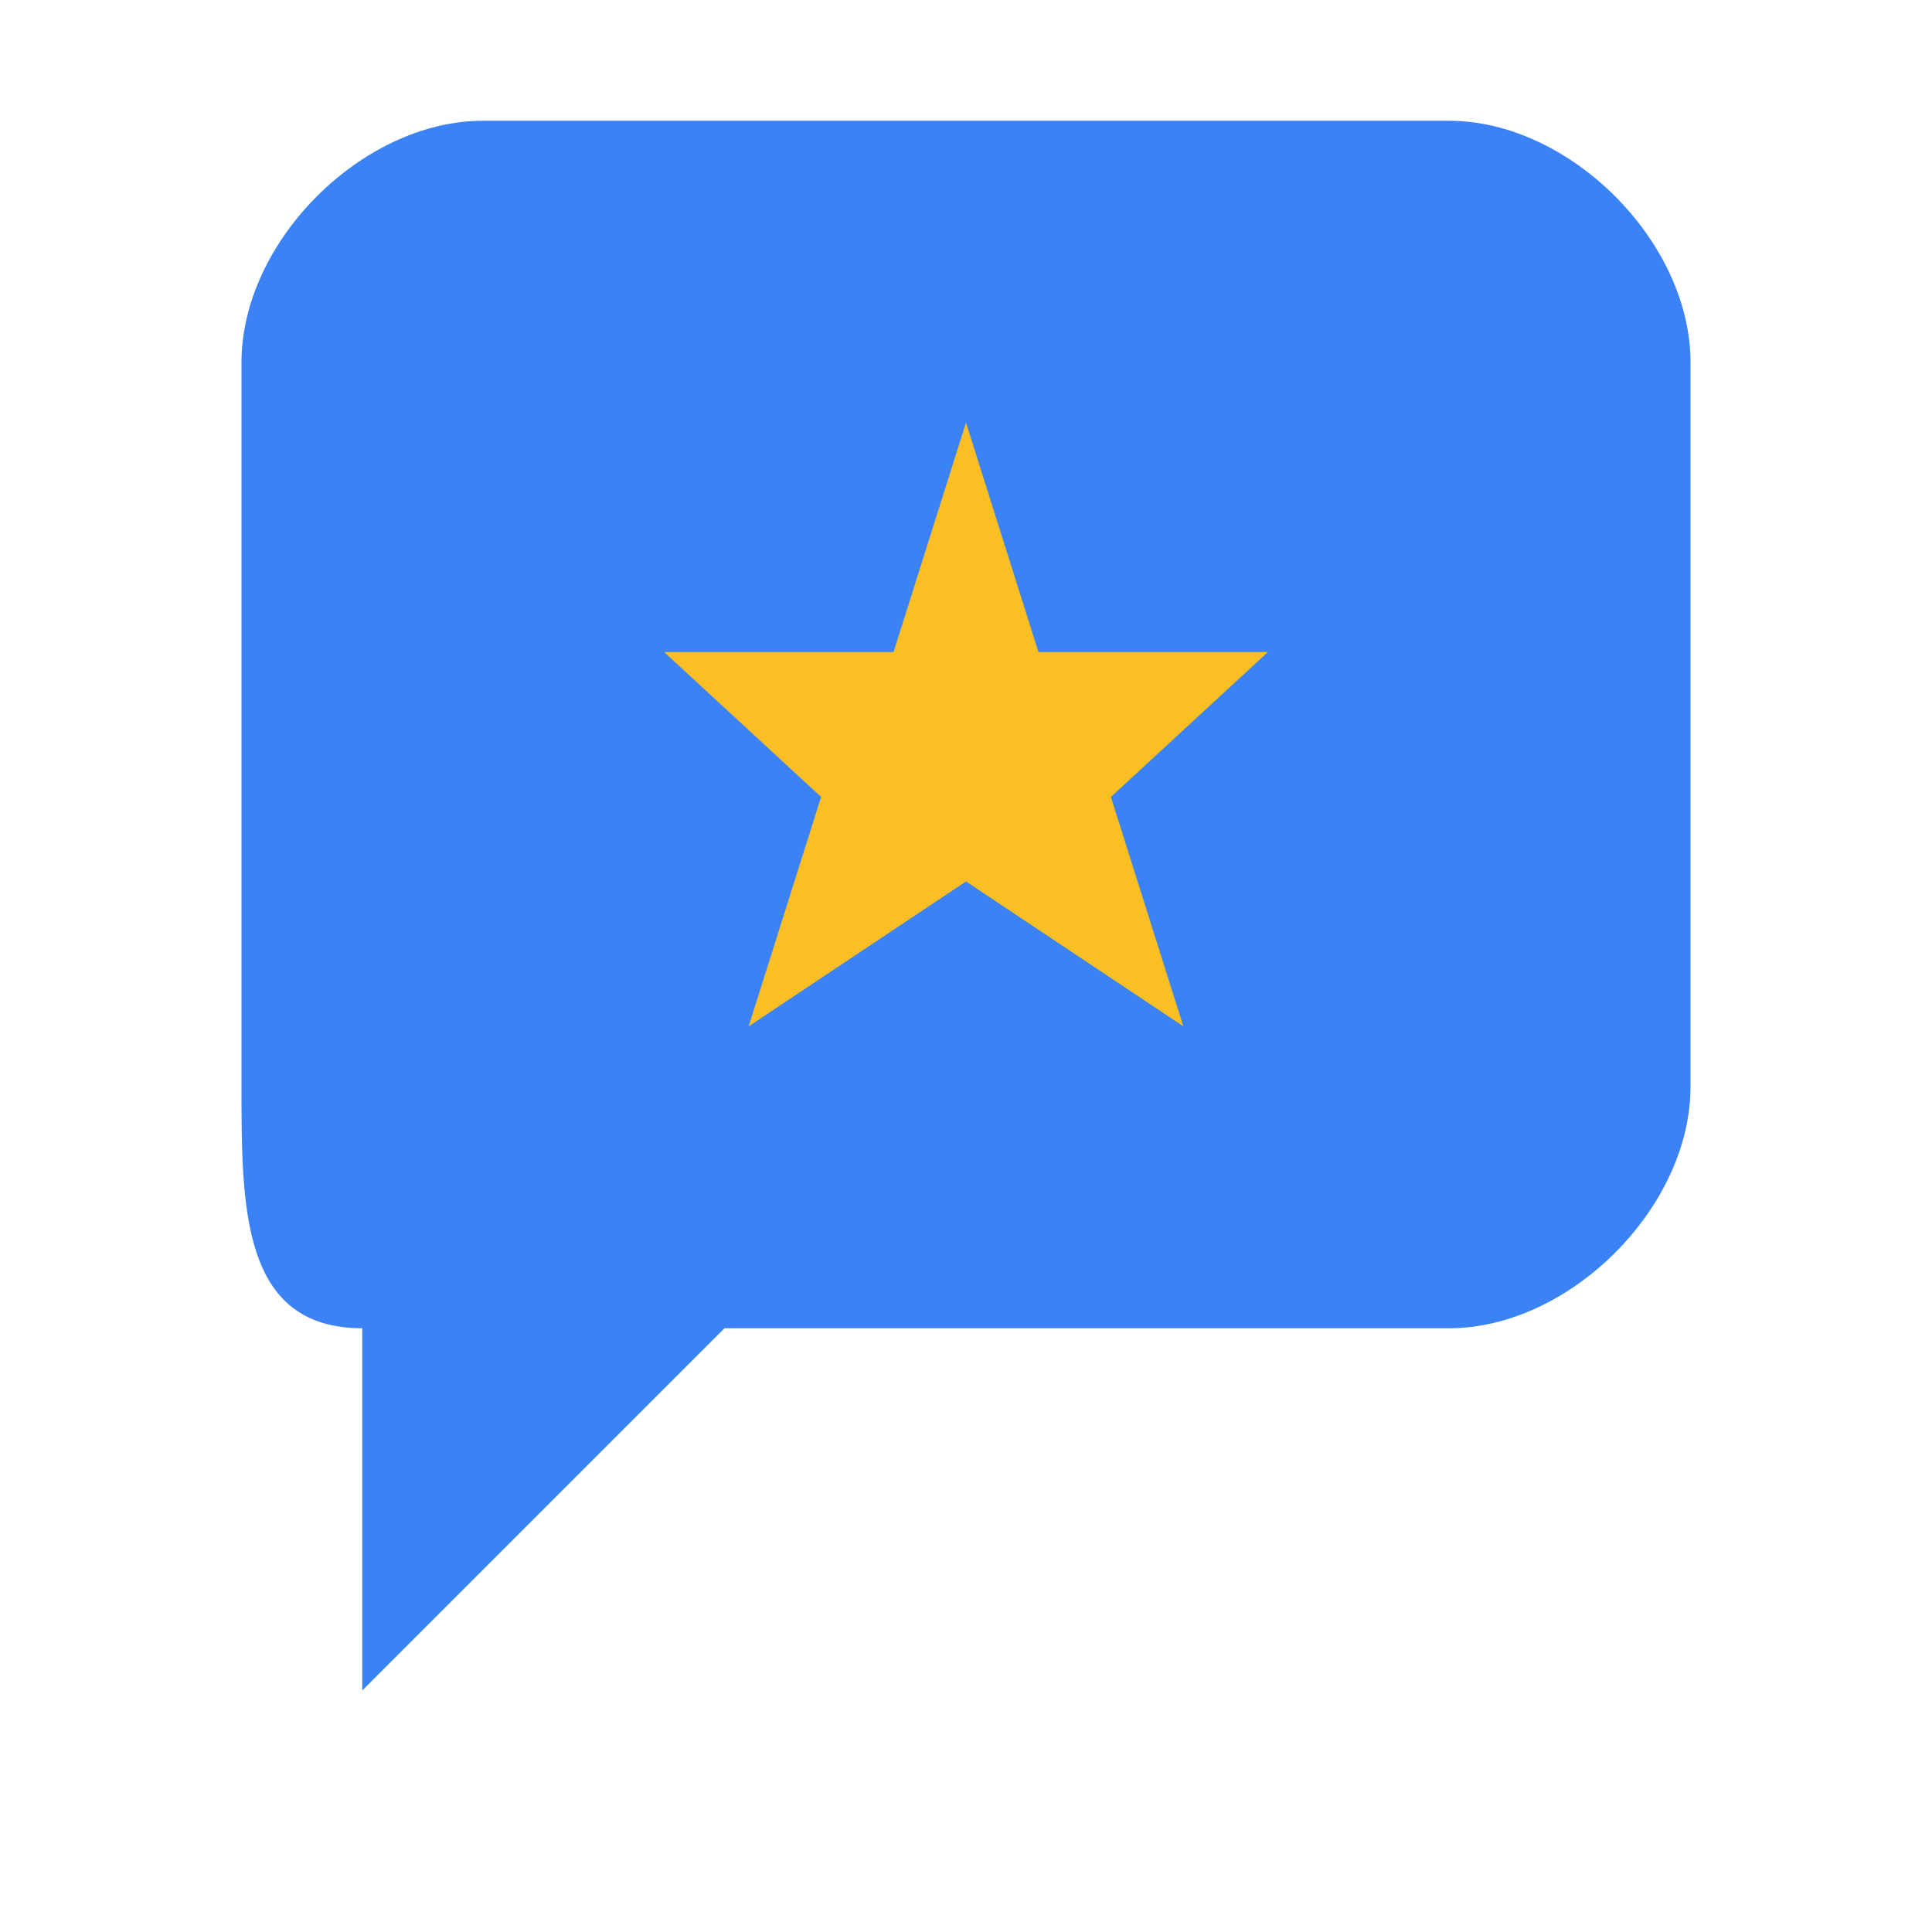
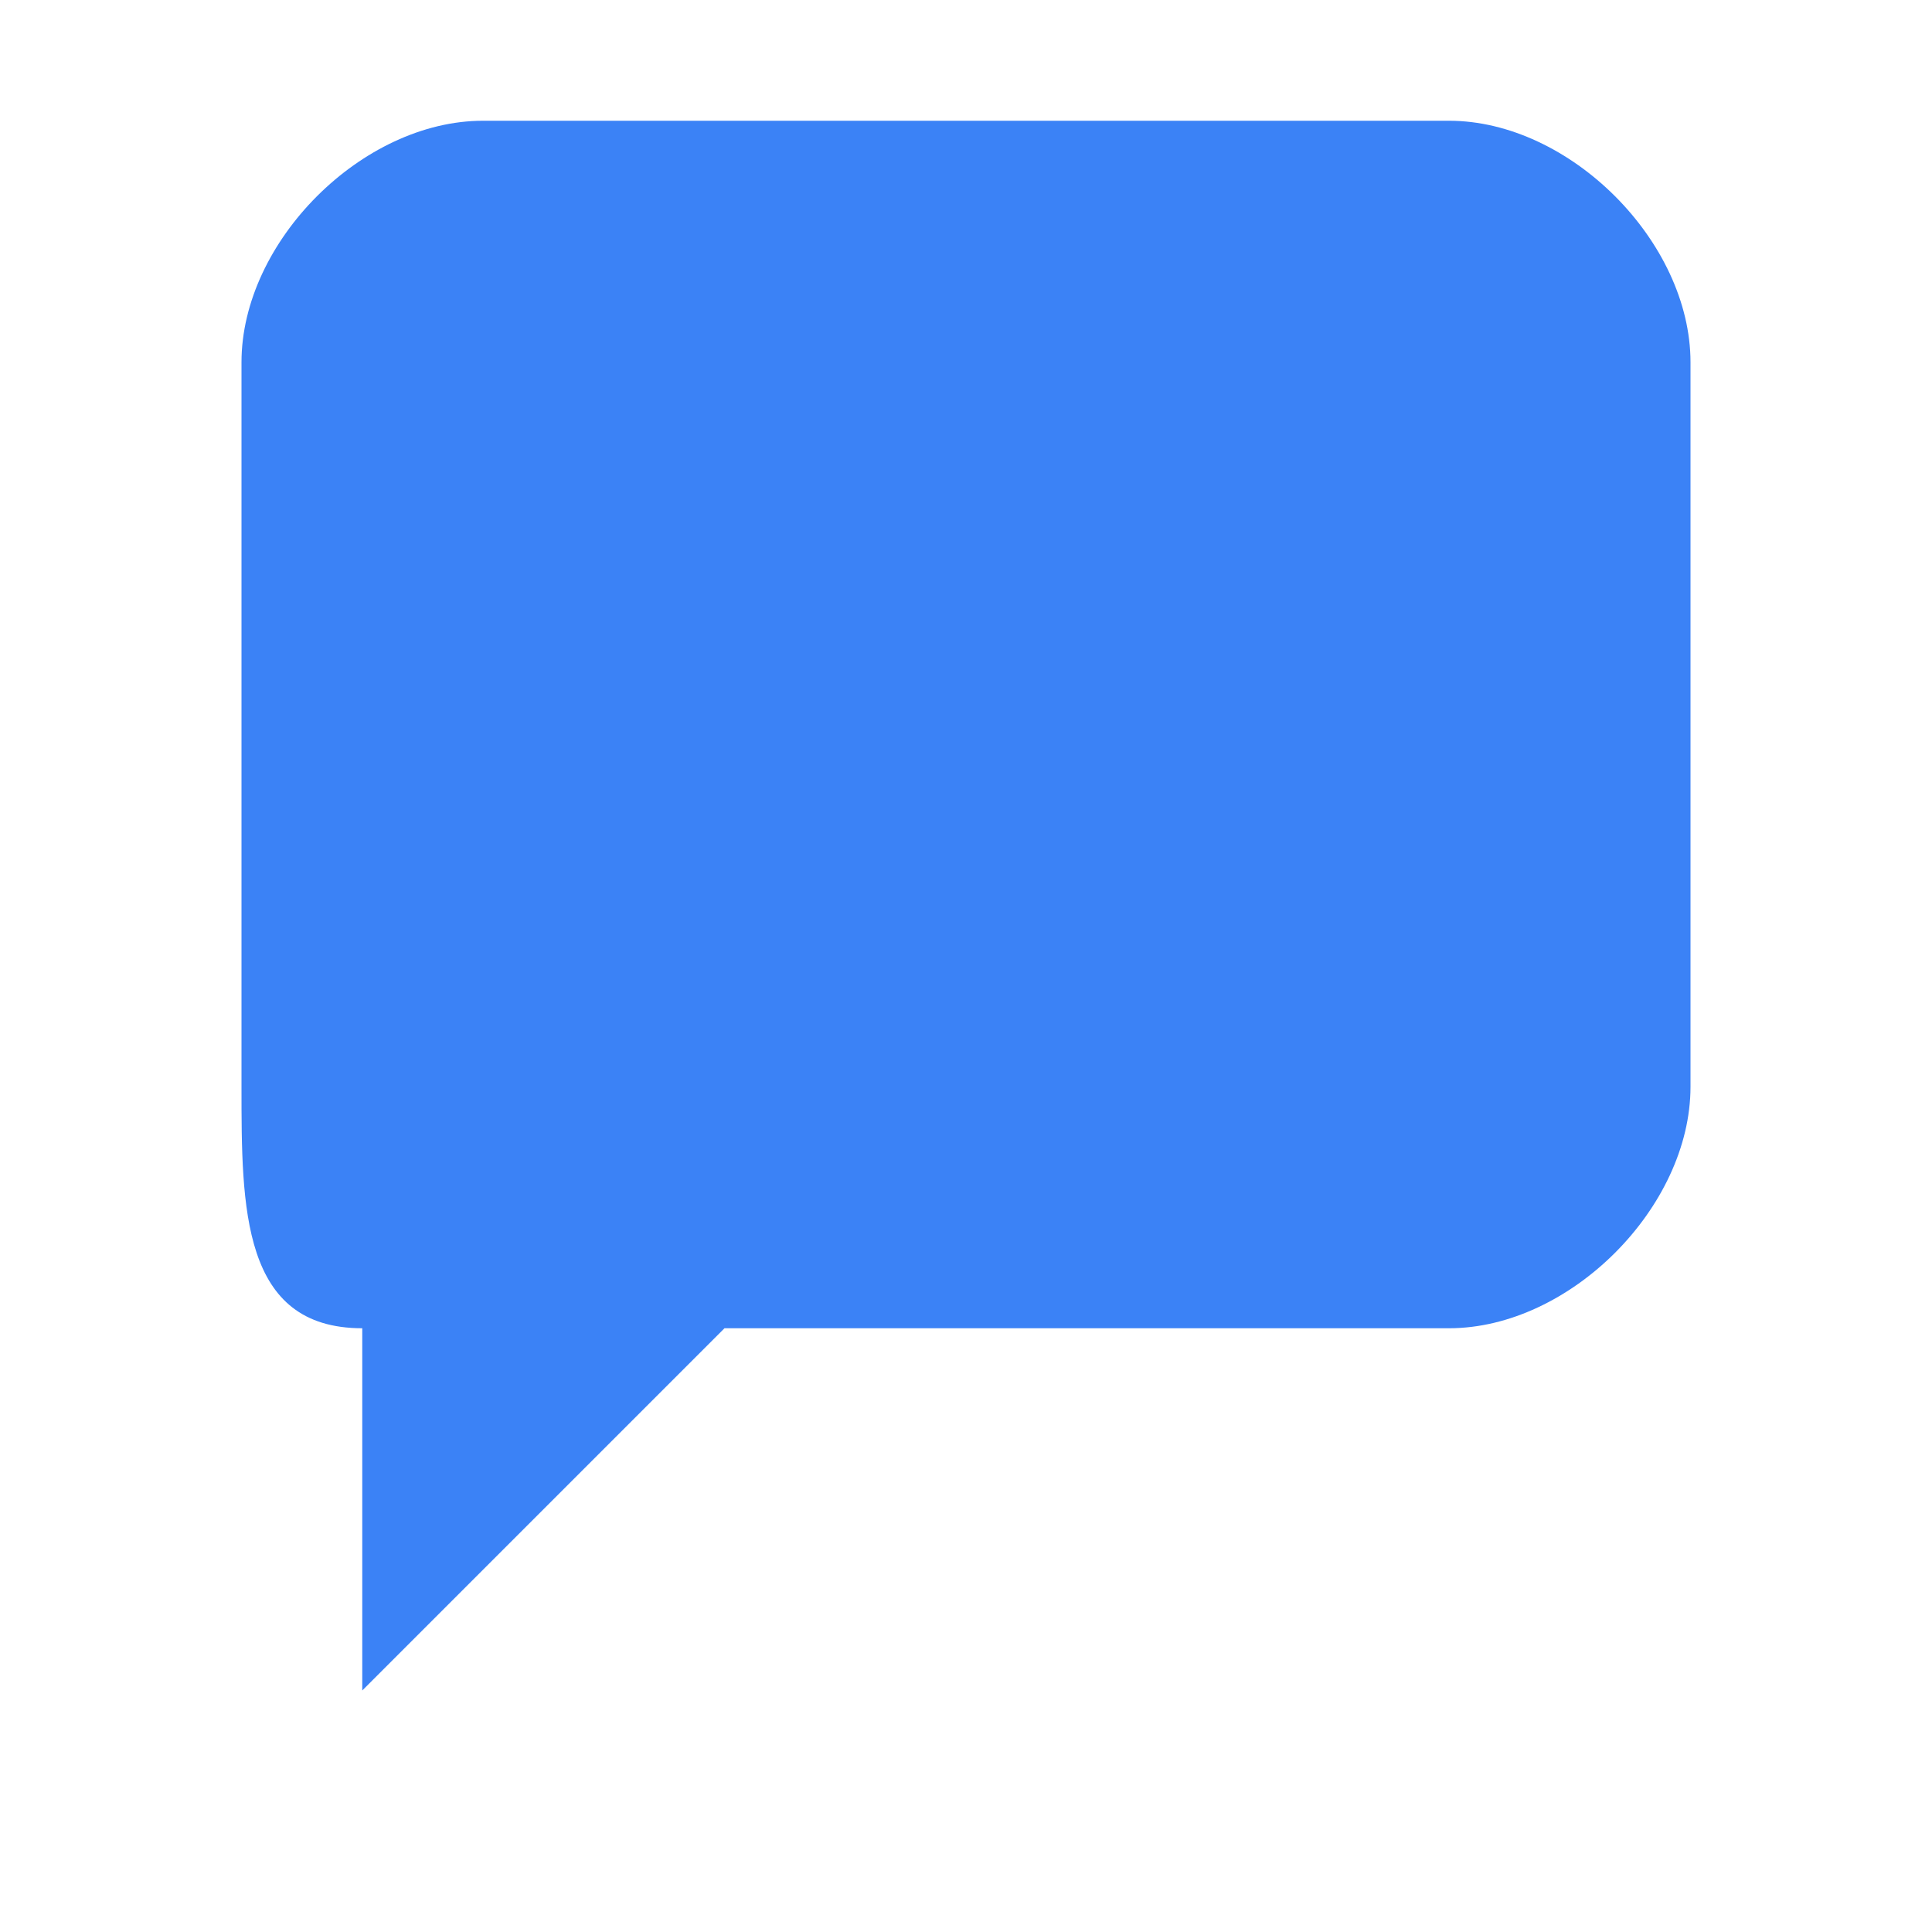
<svg xmlns="http://www.w3.org/2000/svg" viewBox="0 0 32 32" width="32" height="32">
  <defs>
    <style>
      .bubble { fill: #3b82f6; }
      .star { fill: #fbbf24; }
    </style>
  </defs>
  <path class="bubble" d="M4 6 C4 4, 6 2, 8 2 L24 2 C26 2, 28 4, 28 6 L28 18 C28 20, 26 22, 24 22 L12 22 L6 28 L6 22 C4 22, 4 20, 4 18 Z" />
-   <path class="star" d="M16 7 L17.2 10.8 L21 10.8 L18.4 13.2 L19.6 17 L16 14.6 L12.4 17 L13.6 13.2 L11 10.8 L14.8 10.8 Z" />
</svg>